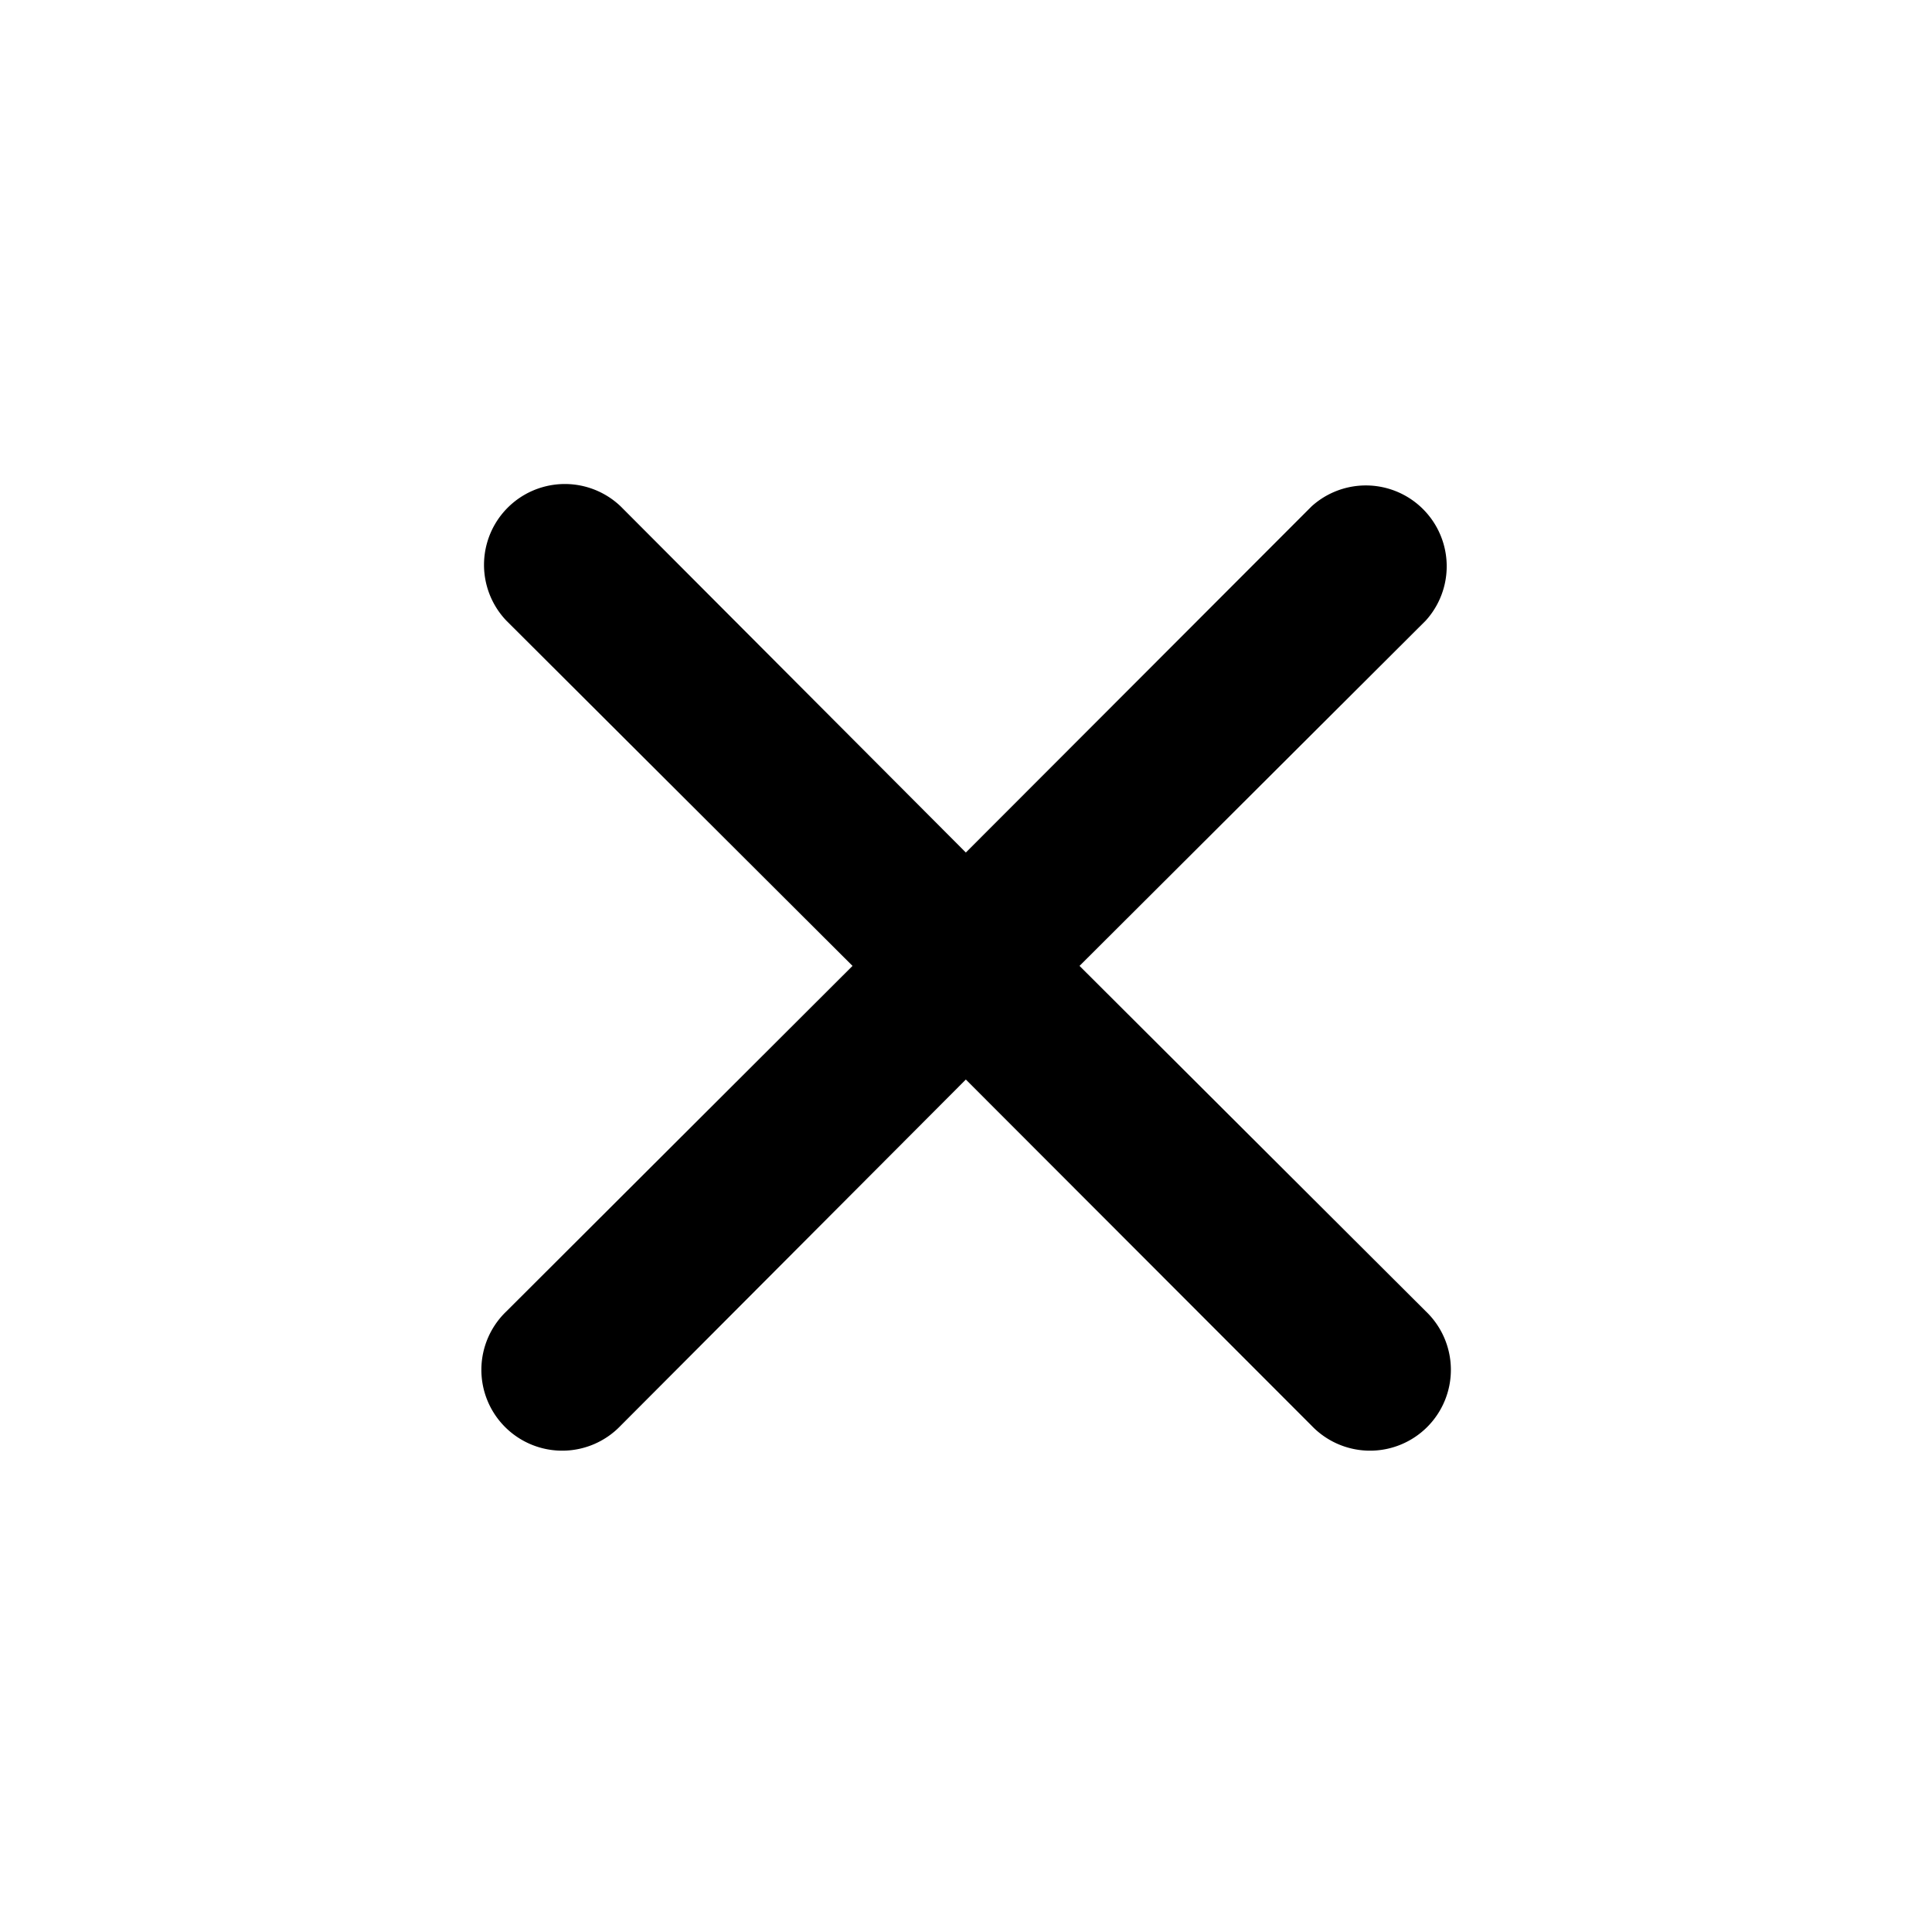
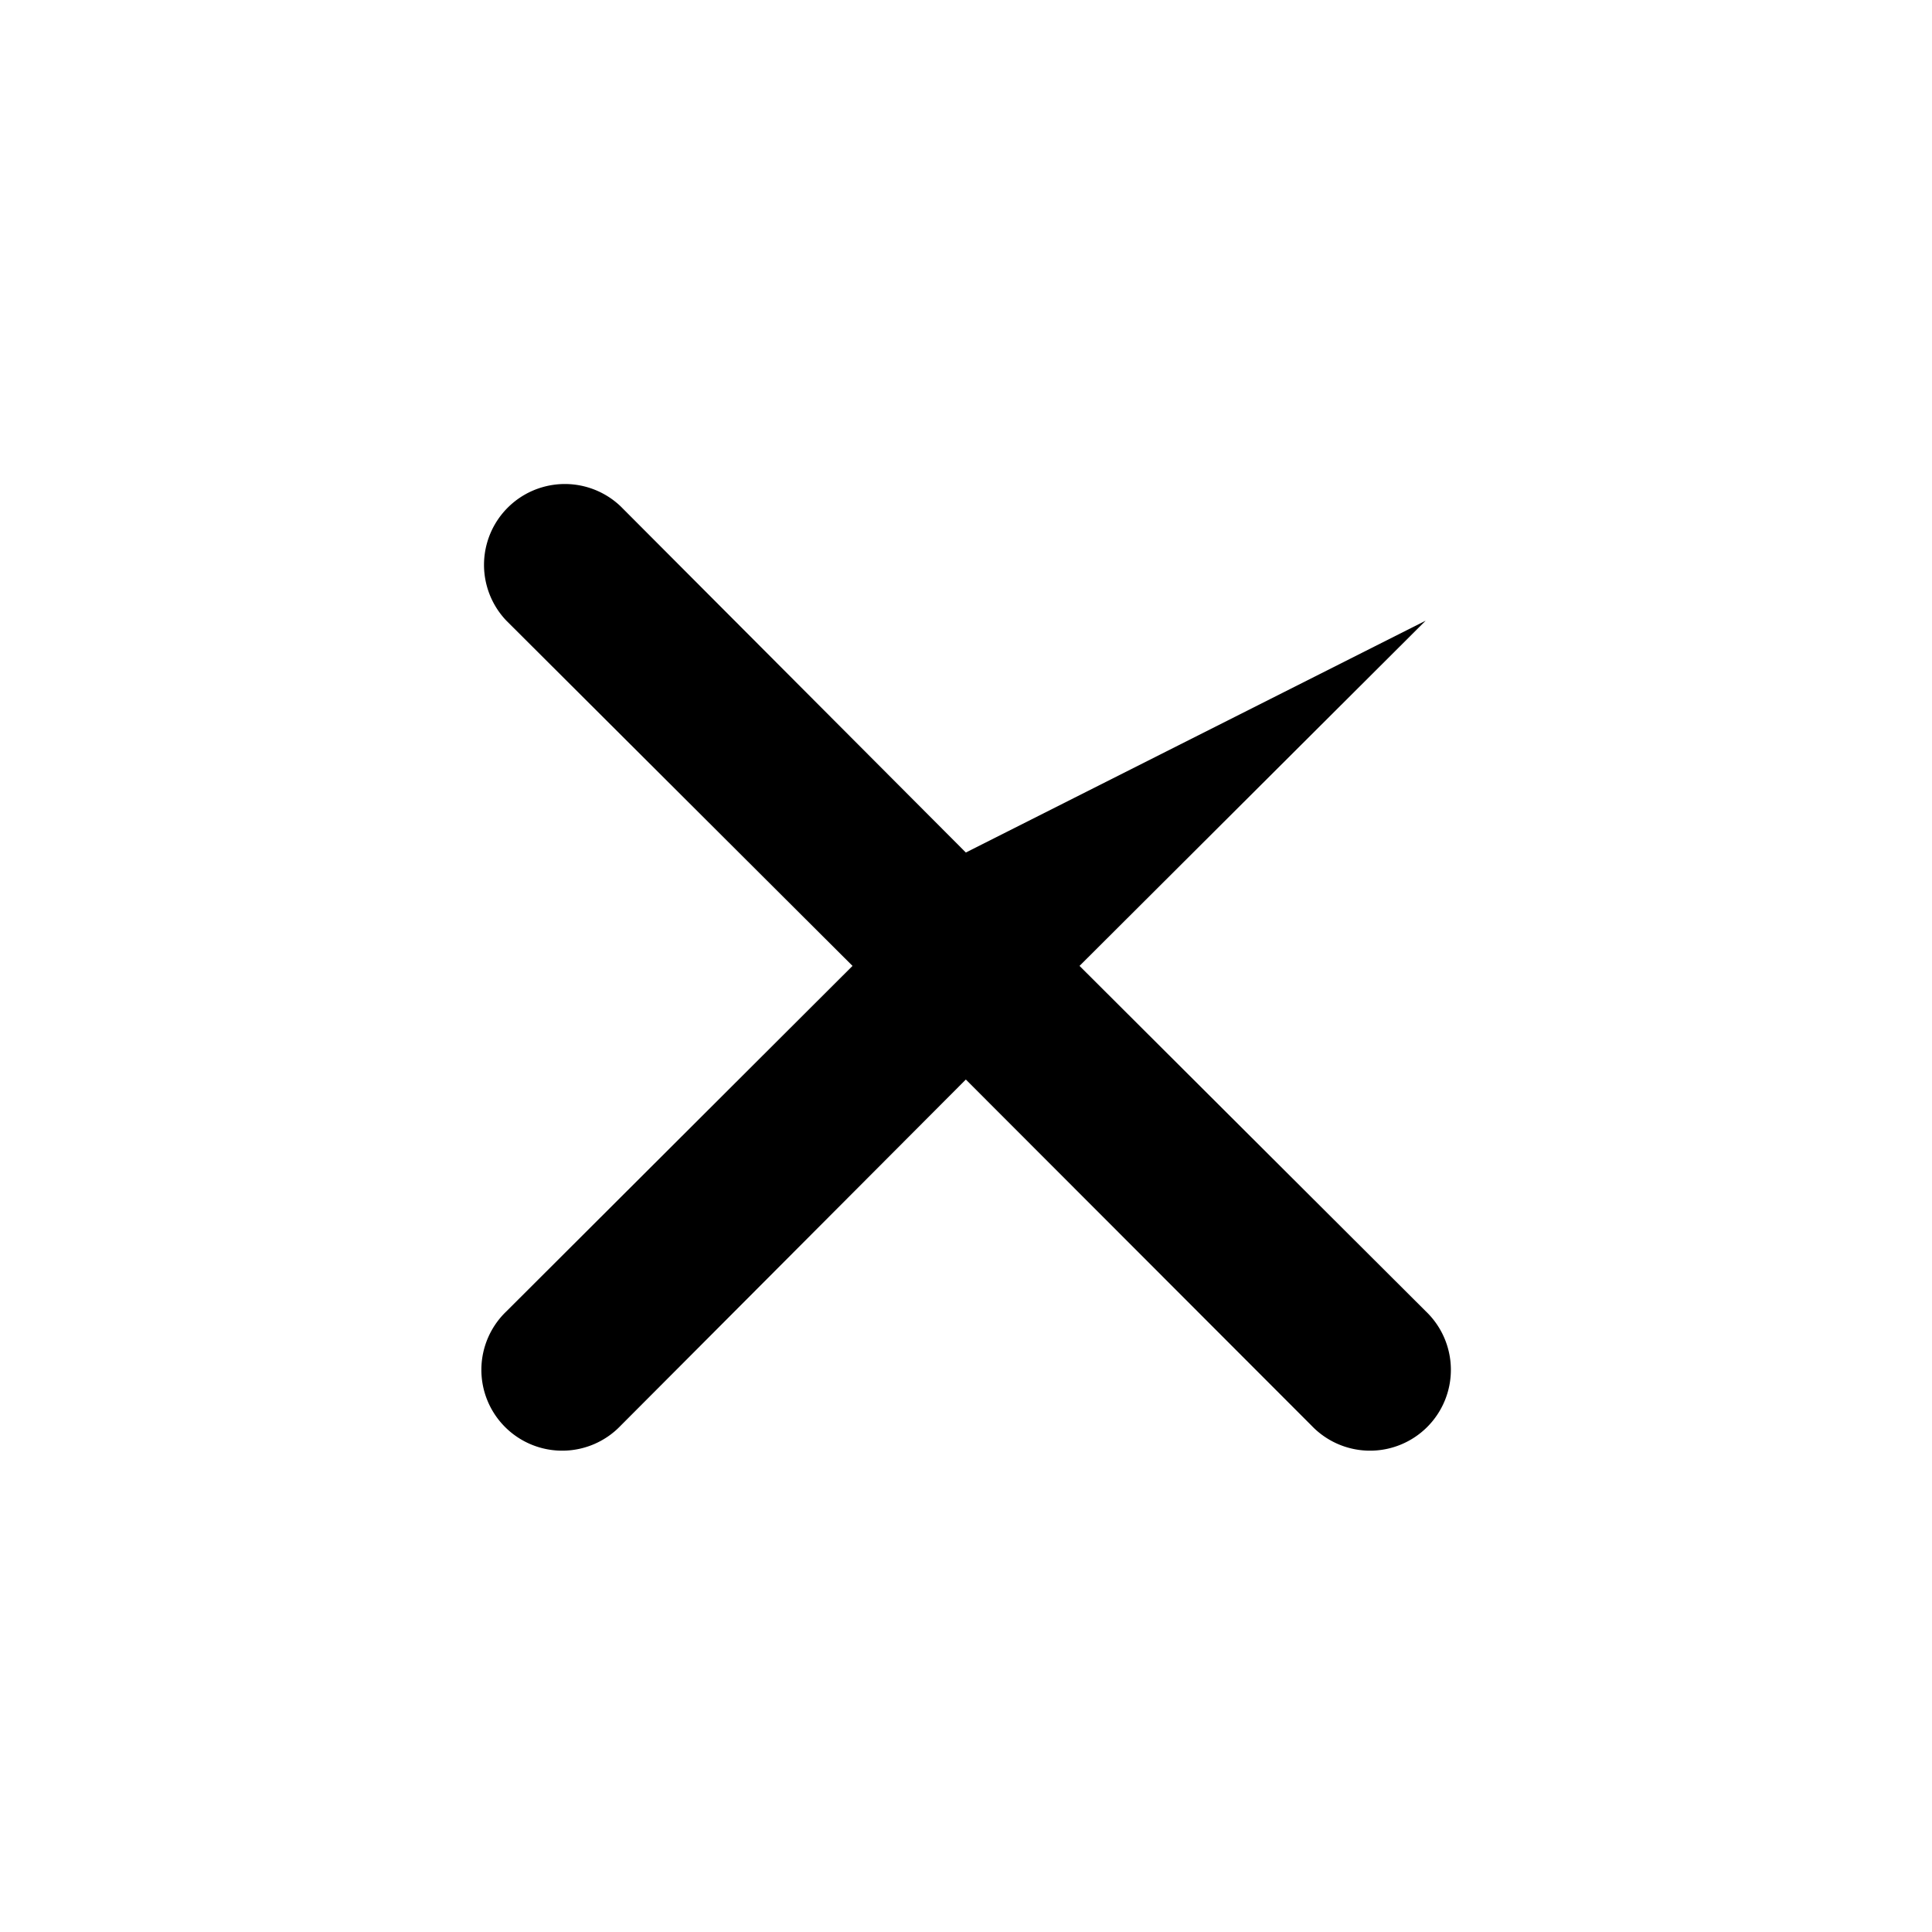
<svg xmlns="http://www.w3.org/2000/svg" id="Layer_2" data-name="Layer 2" width="38" height="38" viewBox="0 0 38 38">
  <g id="close">
-     <rect id="Rectangle_2294" data-name="Rectangle 2294" width="38" height="38" transform="translate(38 38) rotate(180)" opacity="0" />
-     <path id="Path_7710" data-name="Path 7710" d="M17.736,15.5,24.544,8.71A1.59,1.59,0,0,0,22.3,6.462L15.5,13.27,8.711,6.462A1.59,1.59,0,0,0,6.463,8.71L13.271,15.5,6.463,22.295a1.59,1.59,0,1,0,2.248,2.248L15.5,17.735,22.3,24.543a1.59,1.59,0,1,0,2.248-2.248Z" transform="translate(3.497 3.498)" />
+     <path id="Path_7710" data-name="Path 7710" d="M17.736,15.5,24.544,8.71L15.5,13.27,8.711,6.462A1.59,1.59,0,0,0,6.463,8.71L13.271,15.5,6.463,22.295a1.59,1.59,0,1,0,2.248,2.248L15.5,17.735,22.3,24.543a1.59,1.59,0,1,0,2.248-2.248Z" transform="translate(3.497 3.498)" />
  </g>
</svg>